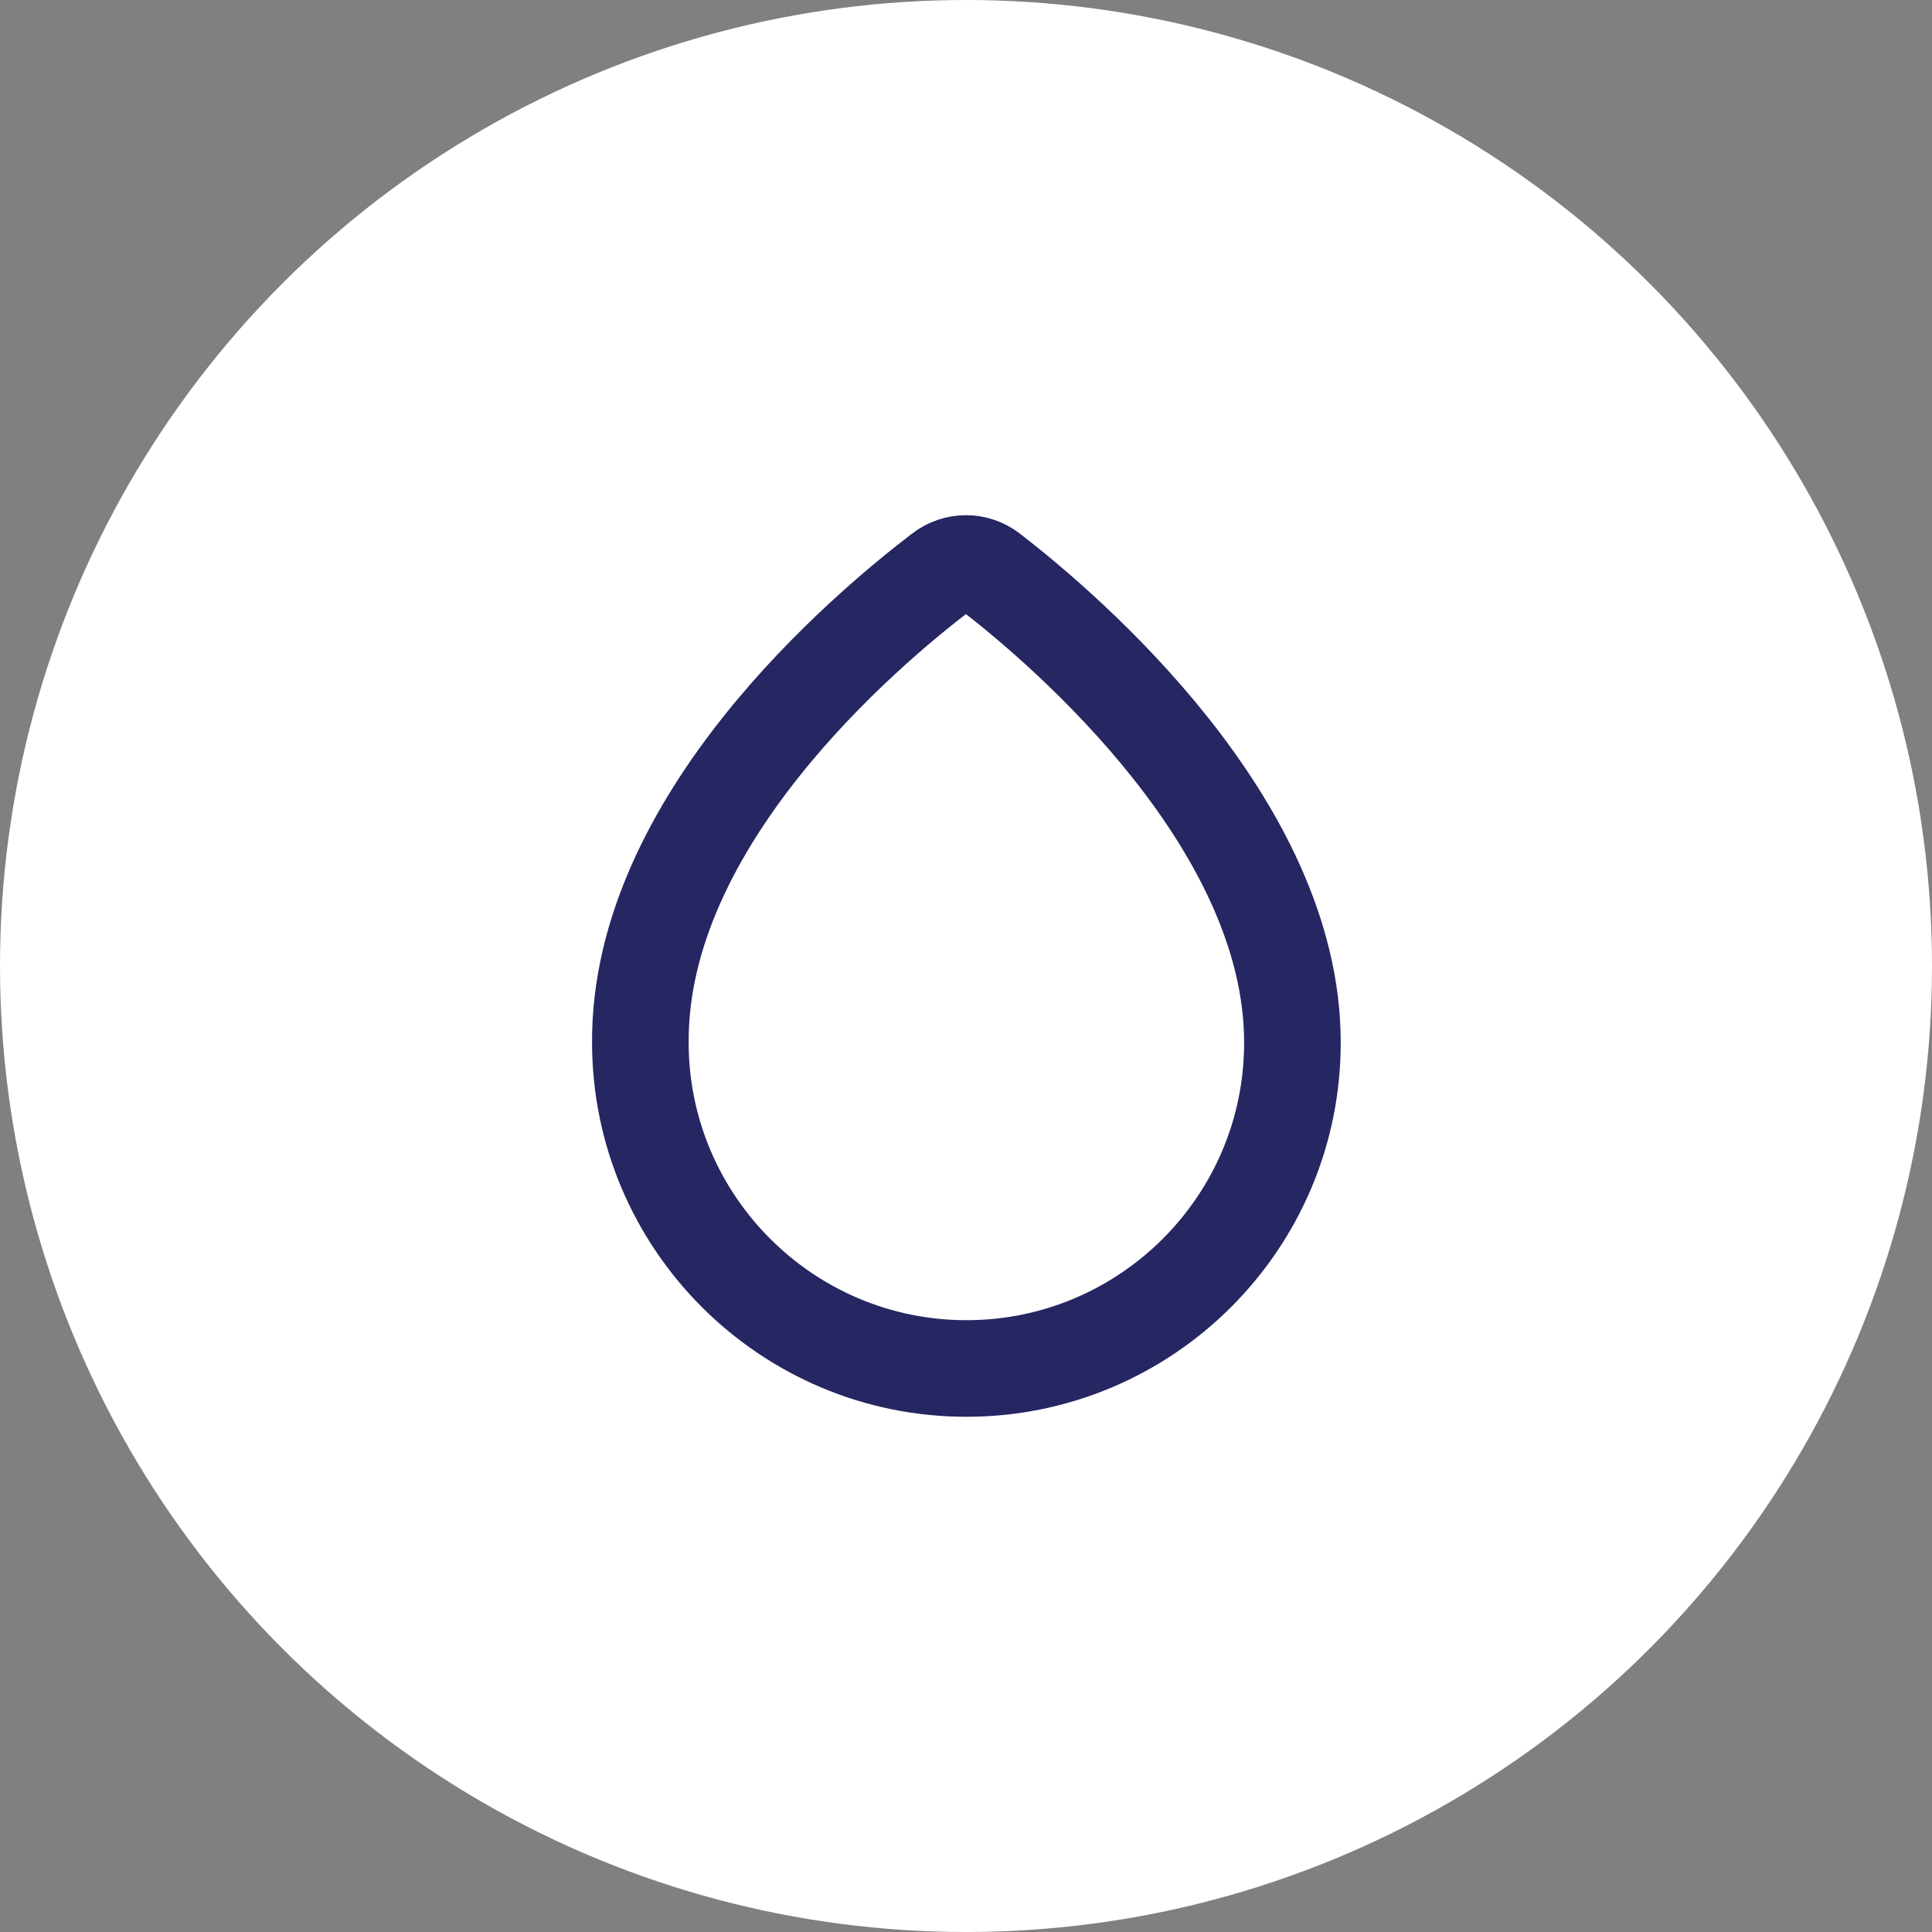
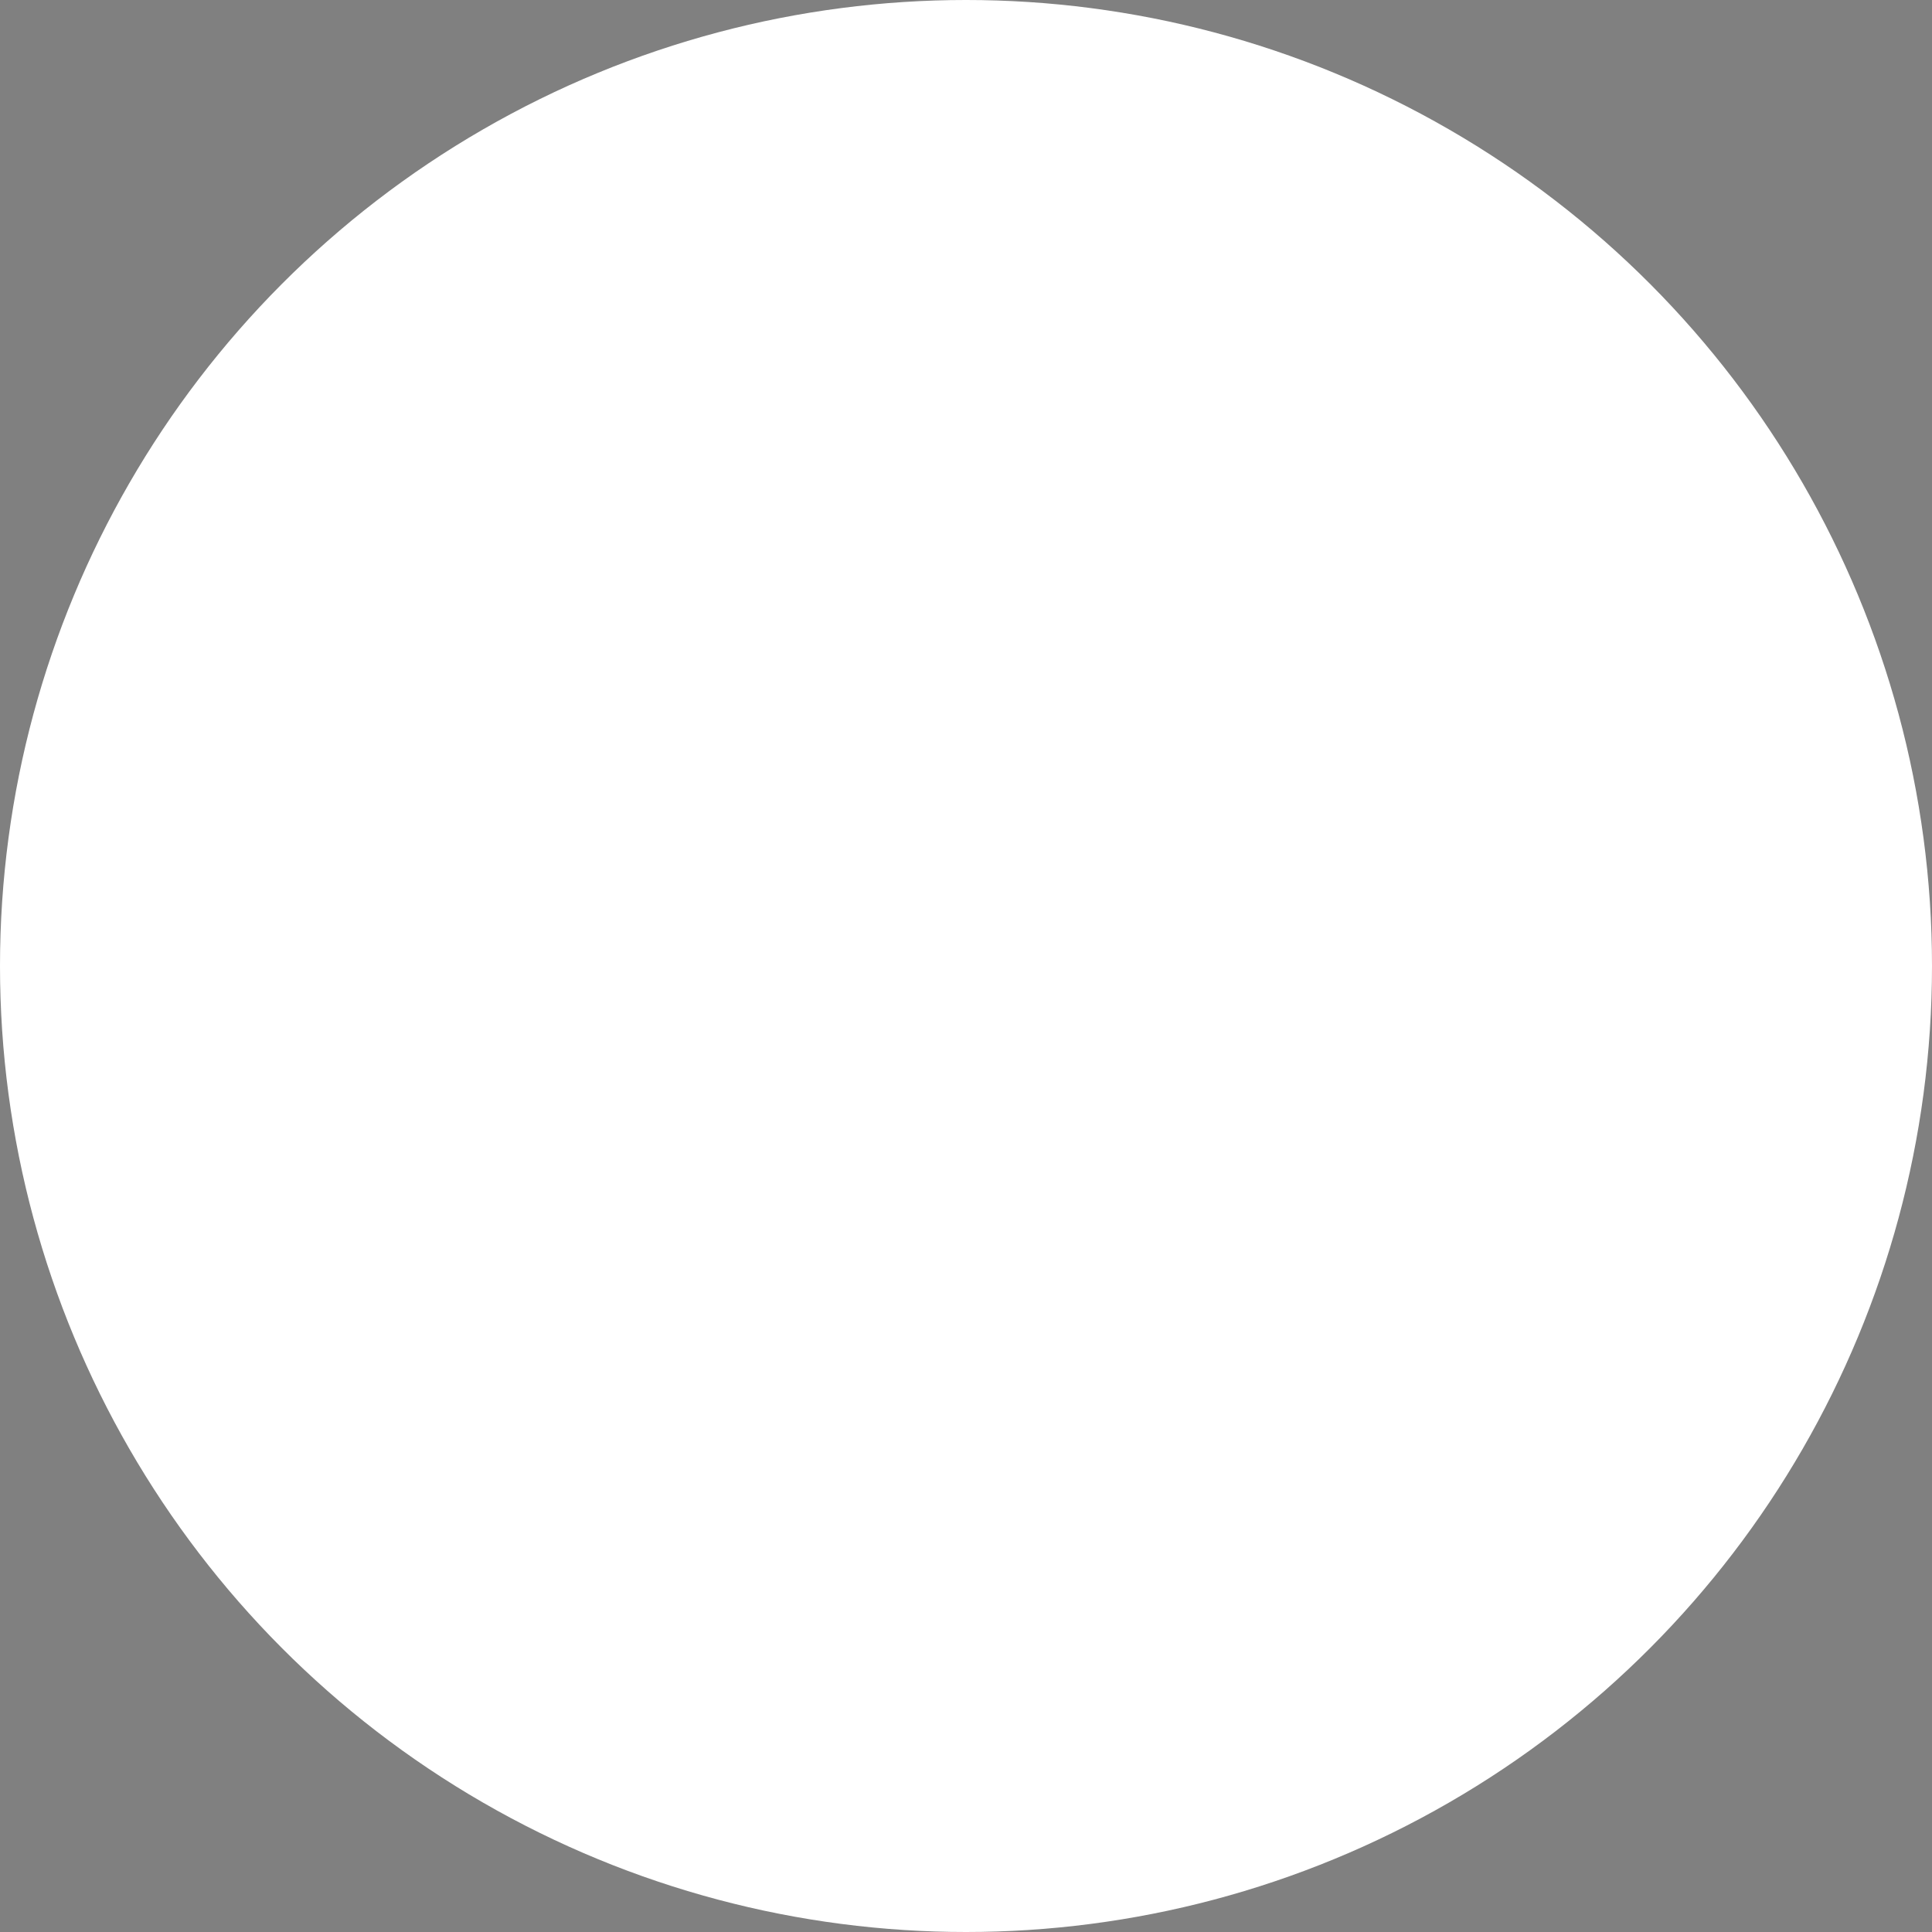
<svg xmlns="http://www.w3.org/2000/svg" width="40" height="40" viewBox="0 0 40 40" fill="none">
  <rect x="0" y="0" width="40" height="40" fill="#808080" stroke="none" />
  <circle cx="20" cy="20" r="20" fill="white" />
-   <path d="M20.508 11.842C20.208 11.608 19.791 11.608 19.491 11.842C17.908 13.05 13.233 16.992 13.258 21.583C13.258 25.3 16.283 28.333 20.008 28.333C23.733 28.333 26.758 25.308 26.758 21.592C26.766 17.067 22.083 13.058 20.508 11.842Z" stroke="#262662" stroke-width="2" stroke-miterlimit="10" />
</svg>